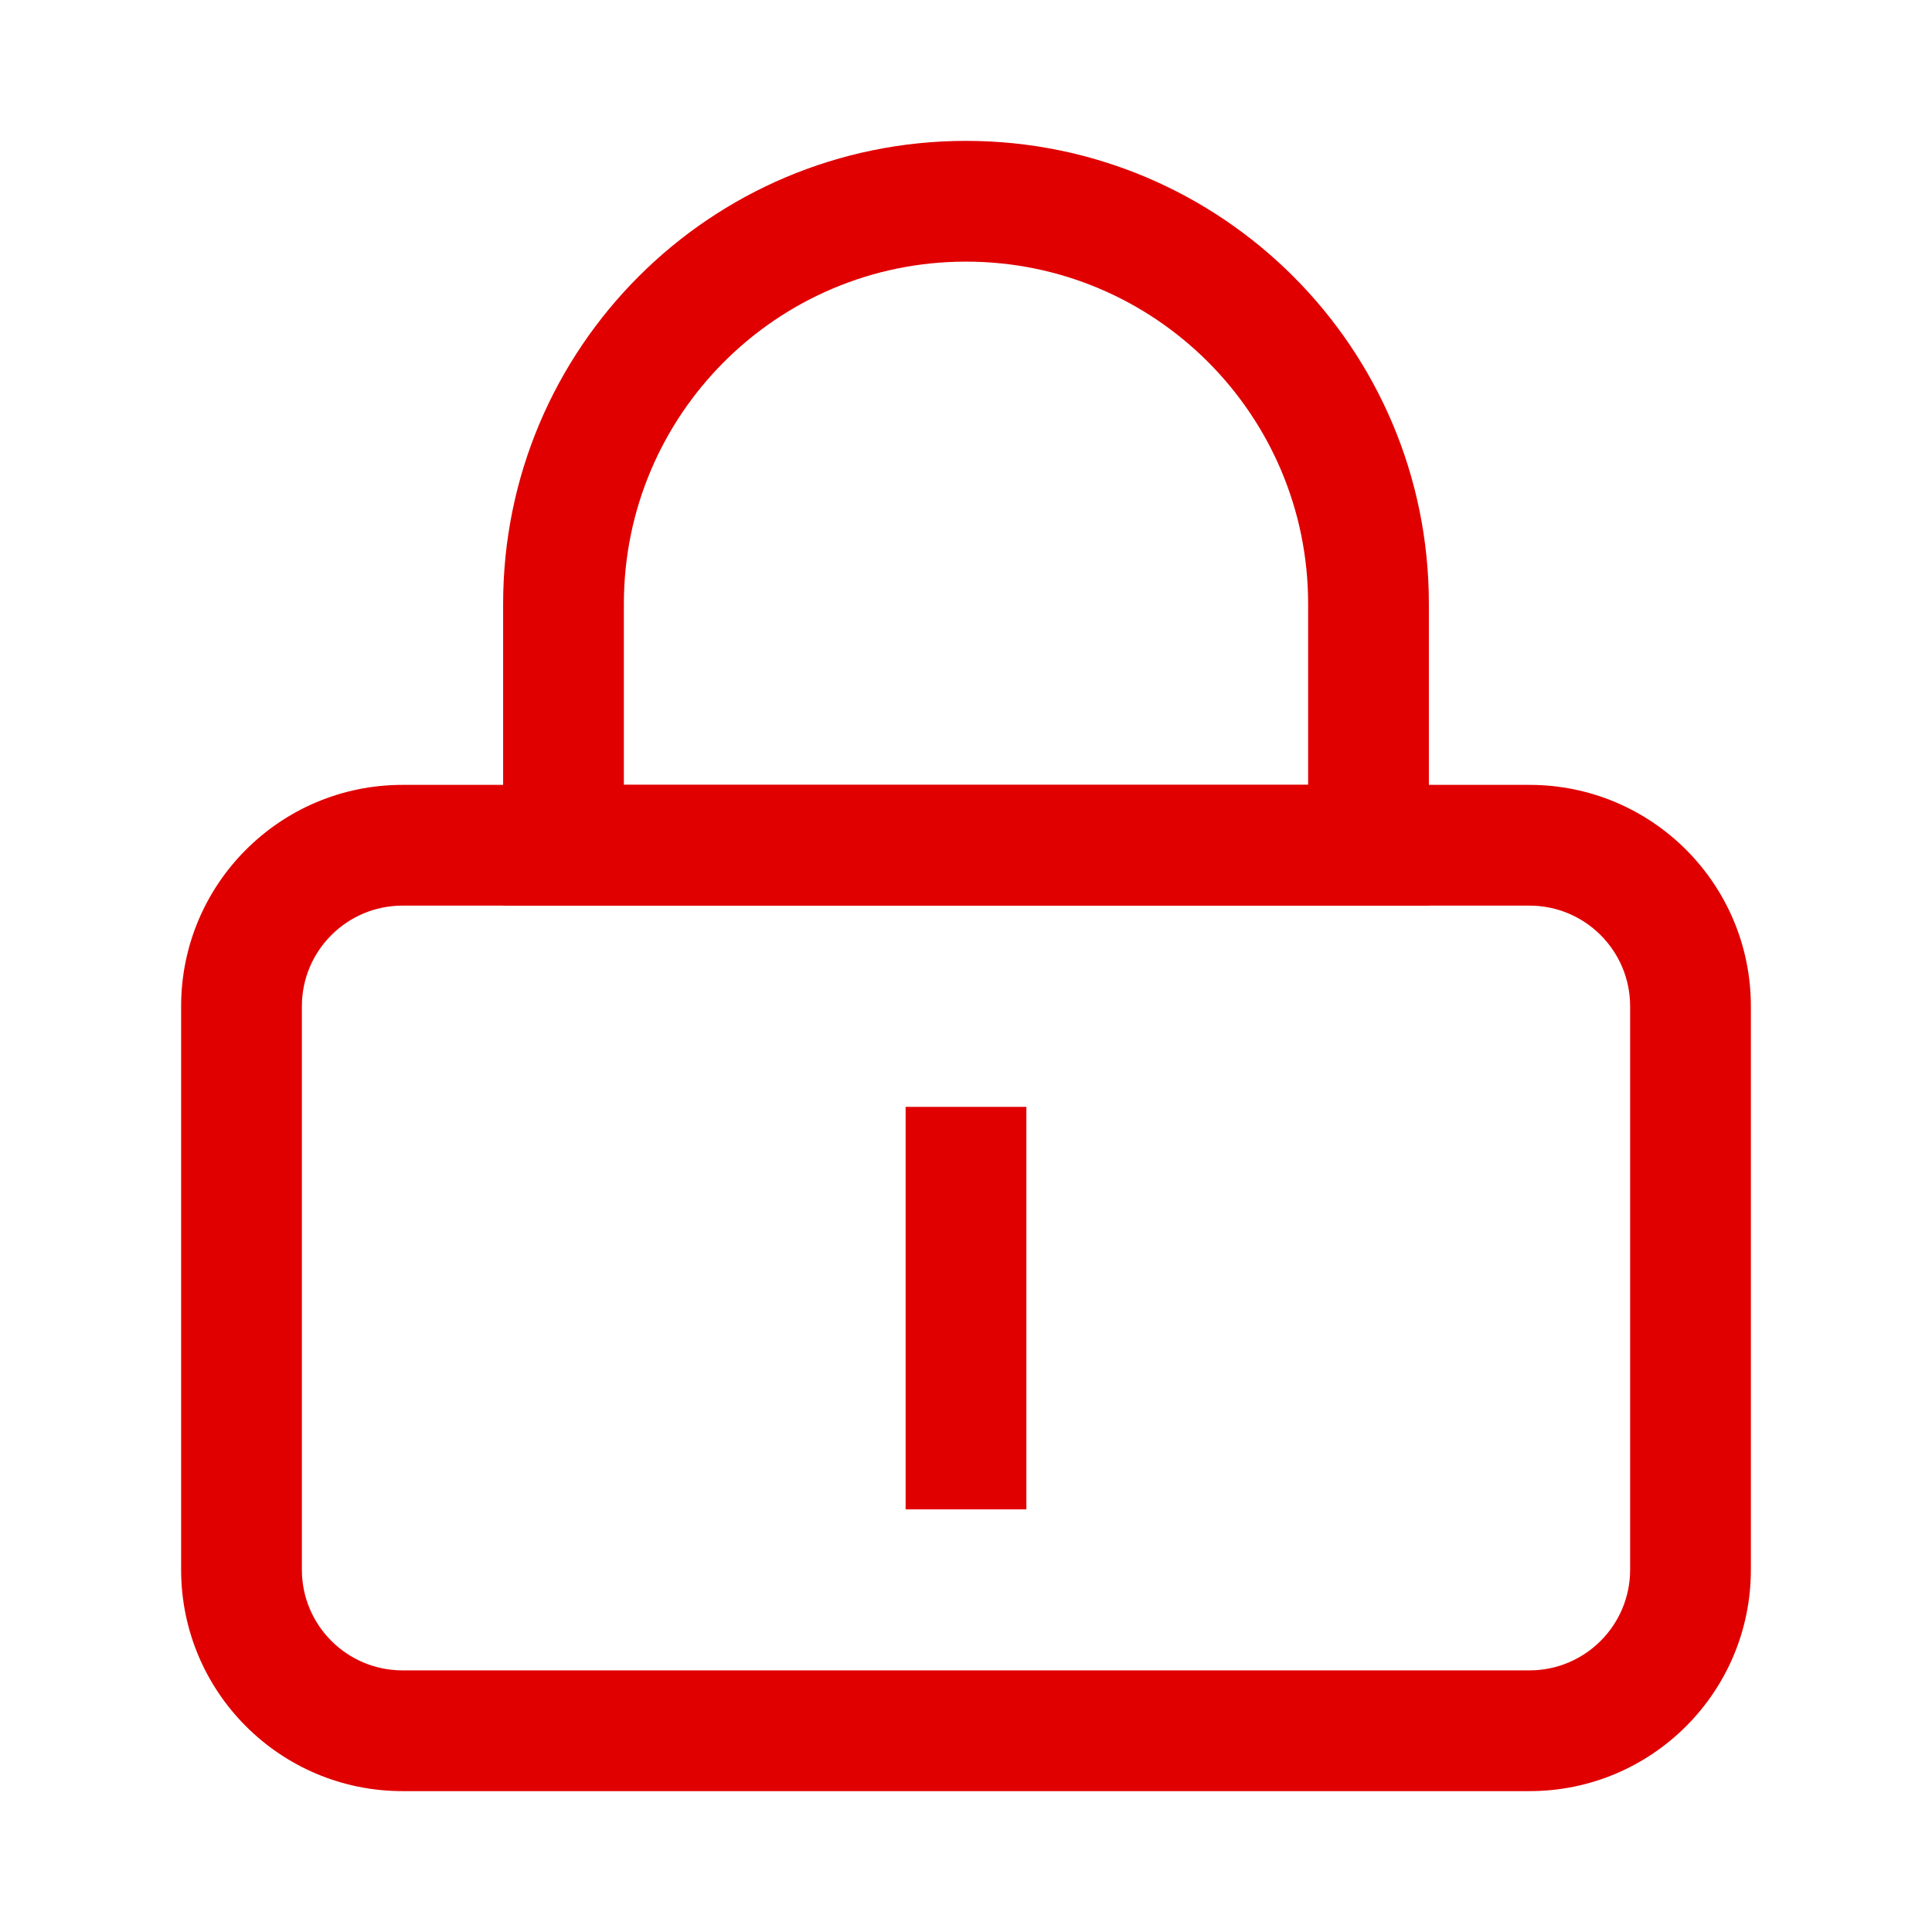
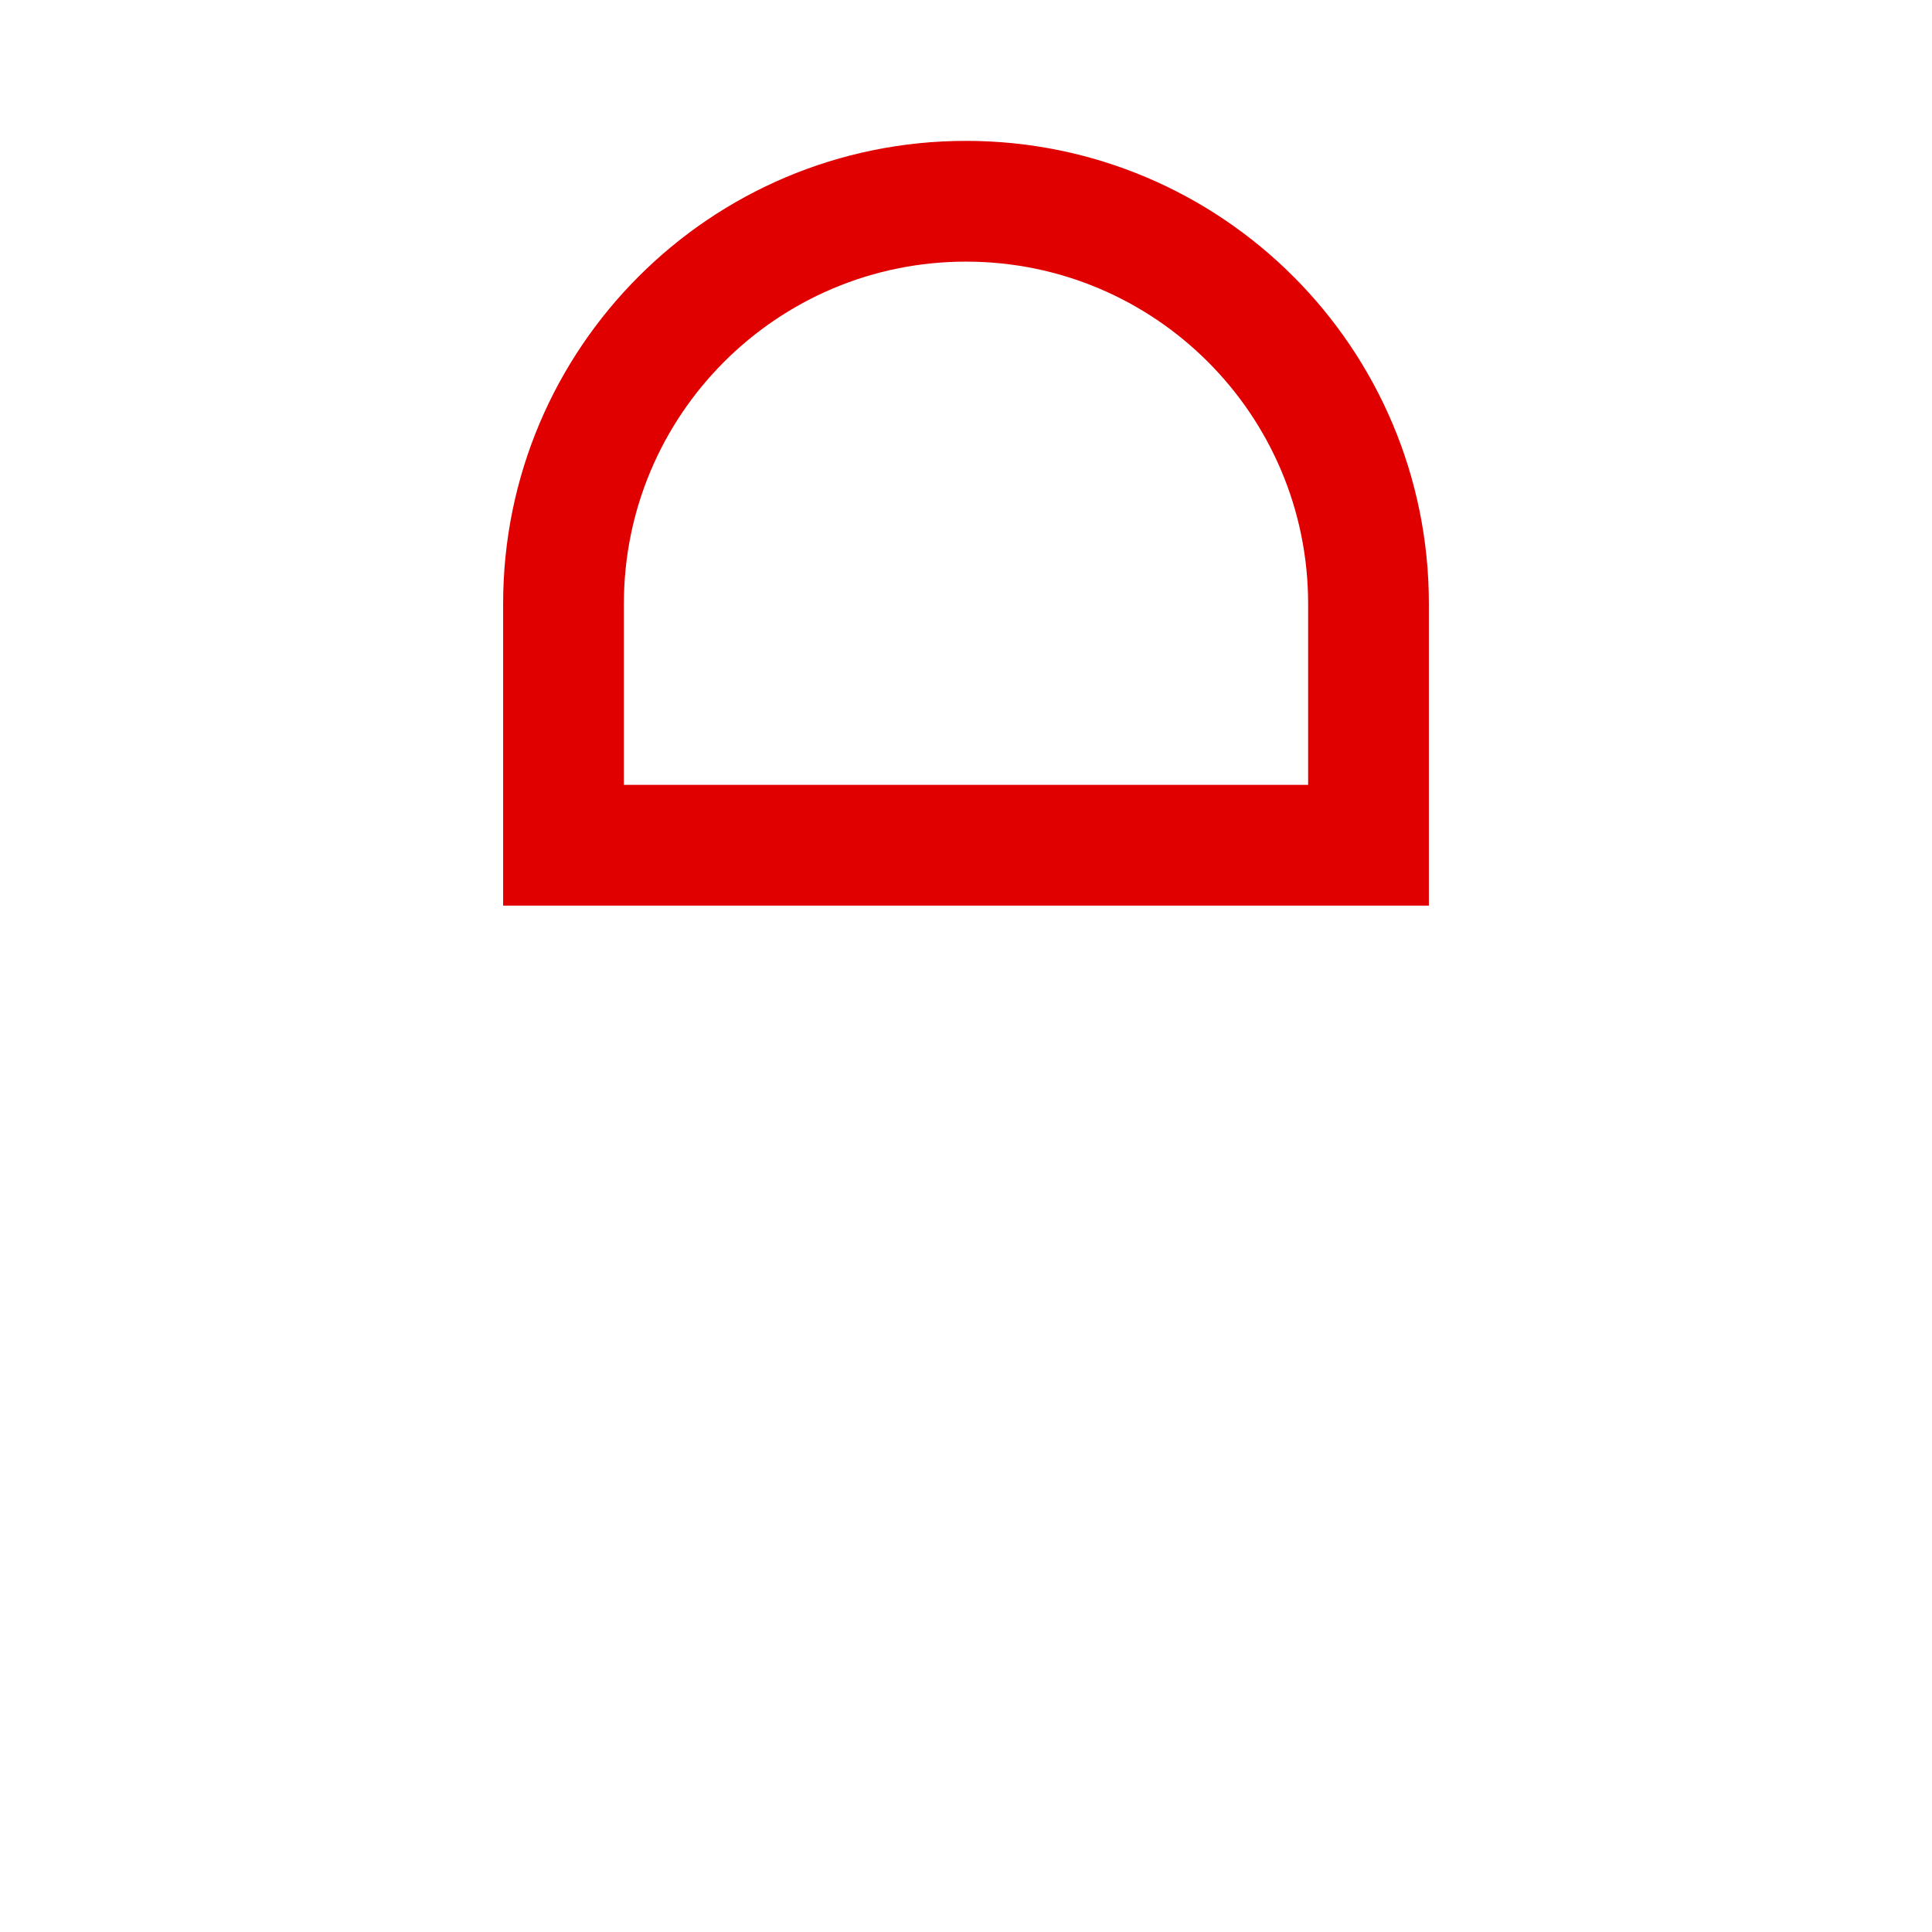
<svg xmlns="http://www.w3.org/2000/svg" width="24" height="24" viewBox="0 0 24 24" fill="none">
-   <path fill-rule="evenodd" clip-rule="evenodd" d="M2.25 12.5C2.25 10.981 3.481 9.75 5 9.75H19C20.519 9.75 21.75 10.981 21.75 12.5V19.5C21.75 21.019 20.519 22.25 19 22.25H5C3.481 22.25 2.25 21.019 2.25 19.5V12.5ZM5 11.25C4.31 11.25 3.75 11.81 3.75 12.5V19.5C3.75 20.19 4.31 20.75 5 20.75H19C19.69 20.75 20.25 20.19 20.25 19.5V12.5C20.25 11.81 19.69 11.25 19 11.25H5Z" fill="#E00000" />
  <path fill-rule="evenodd" clip-rule="evenodd" d="M6.25 7.5C6.25 4.324 8.824 1.75 12 1.75C15.176 1.75 17.75 4.324 17.75 7.5V11.25H6.25V7.5ZM12 3.25C9.653 3.25 7.75 5.153 7.75 7.5V9.75H16.25V7.5C16.25 5.153 14.347 3.25 12 3.25Z" fill="#E00000" />
-   <path fill-rule="evenodd" clip-rule="evenodd" d="M12.75 13.75V18.75H11.25V13.75H12.75Z" fill="#E00000" />
+   <path fill-rule="evenodd" clip-rule="evenodd" d="M12.75 13.75V18.75H11.25H12.75Z" fill="#E00000" />
</svg>